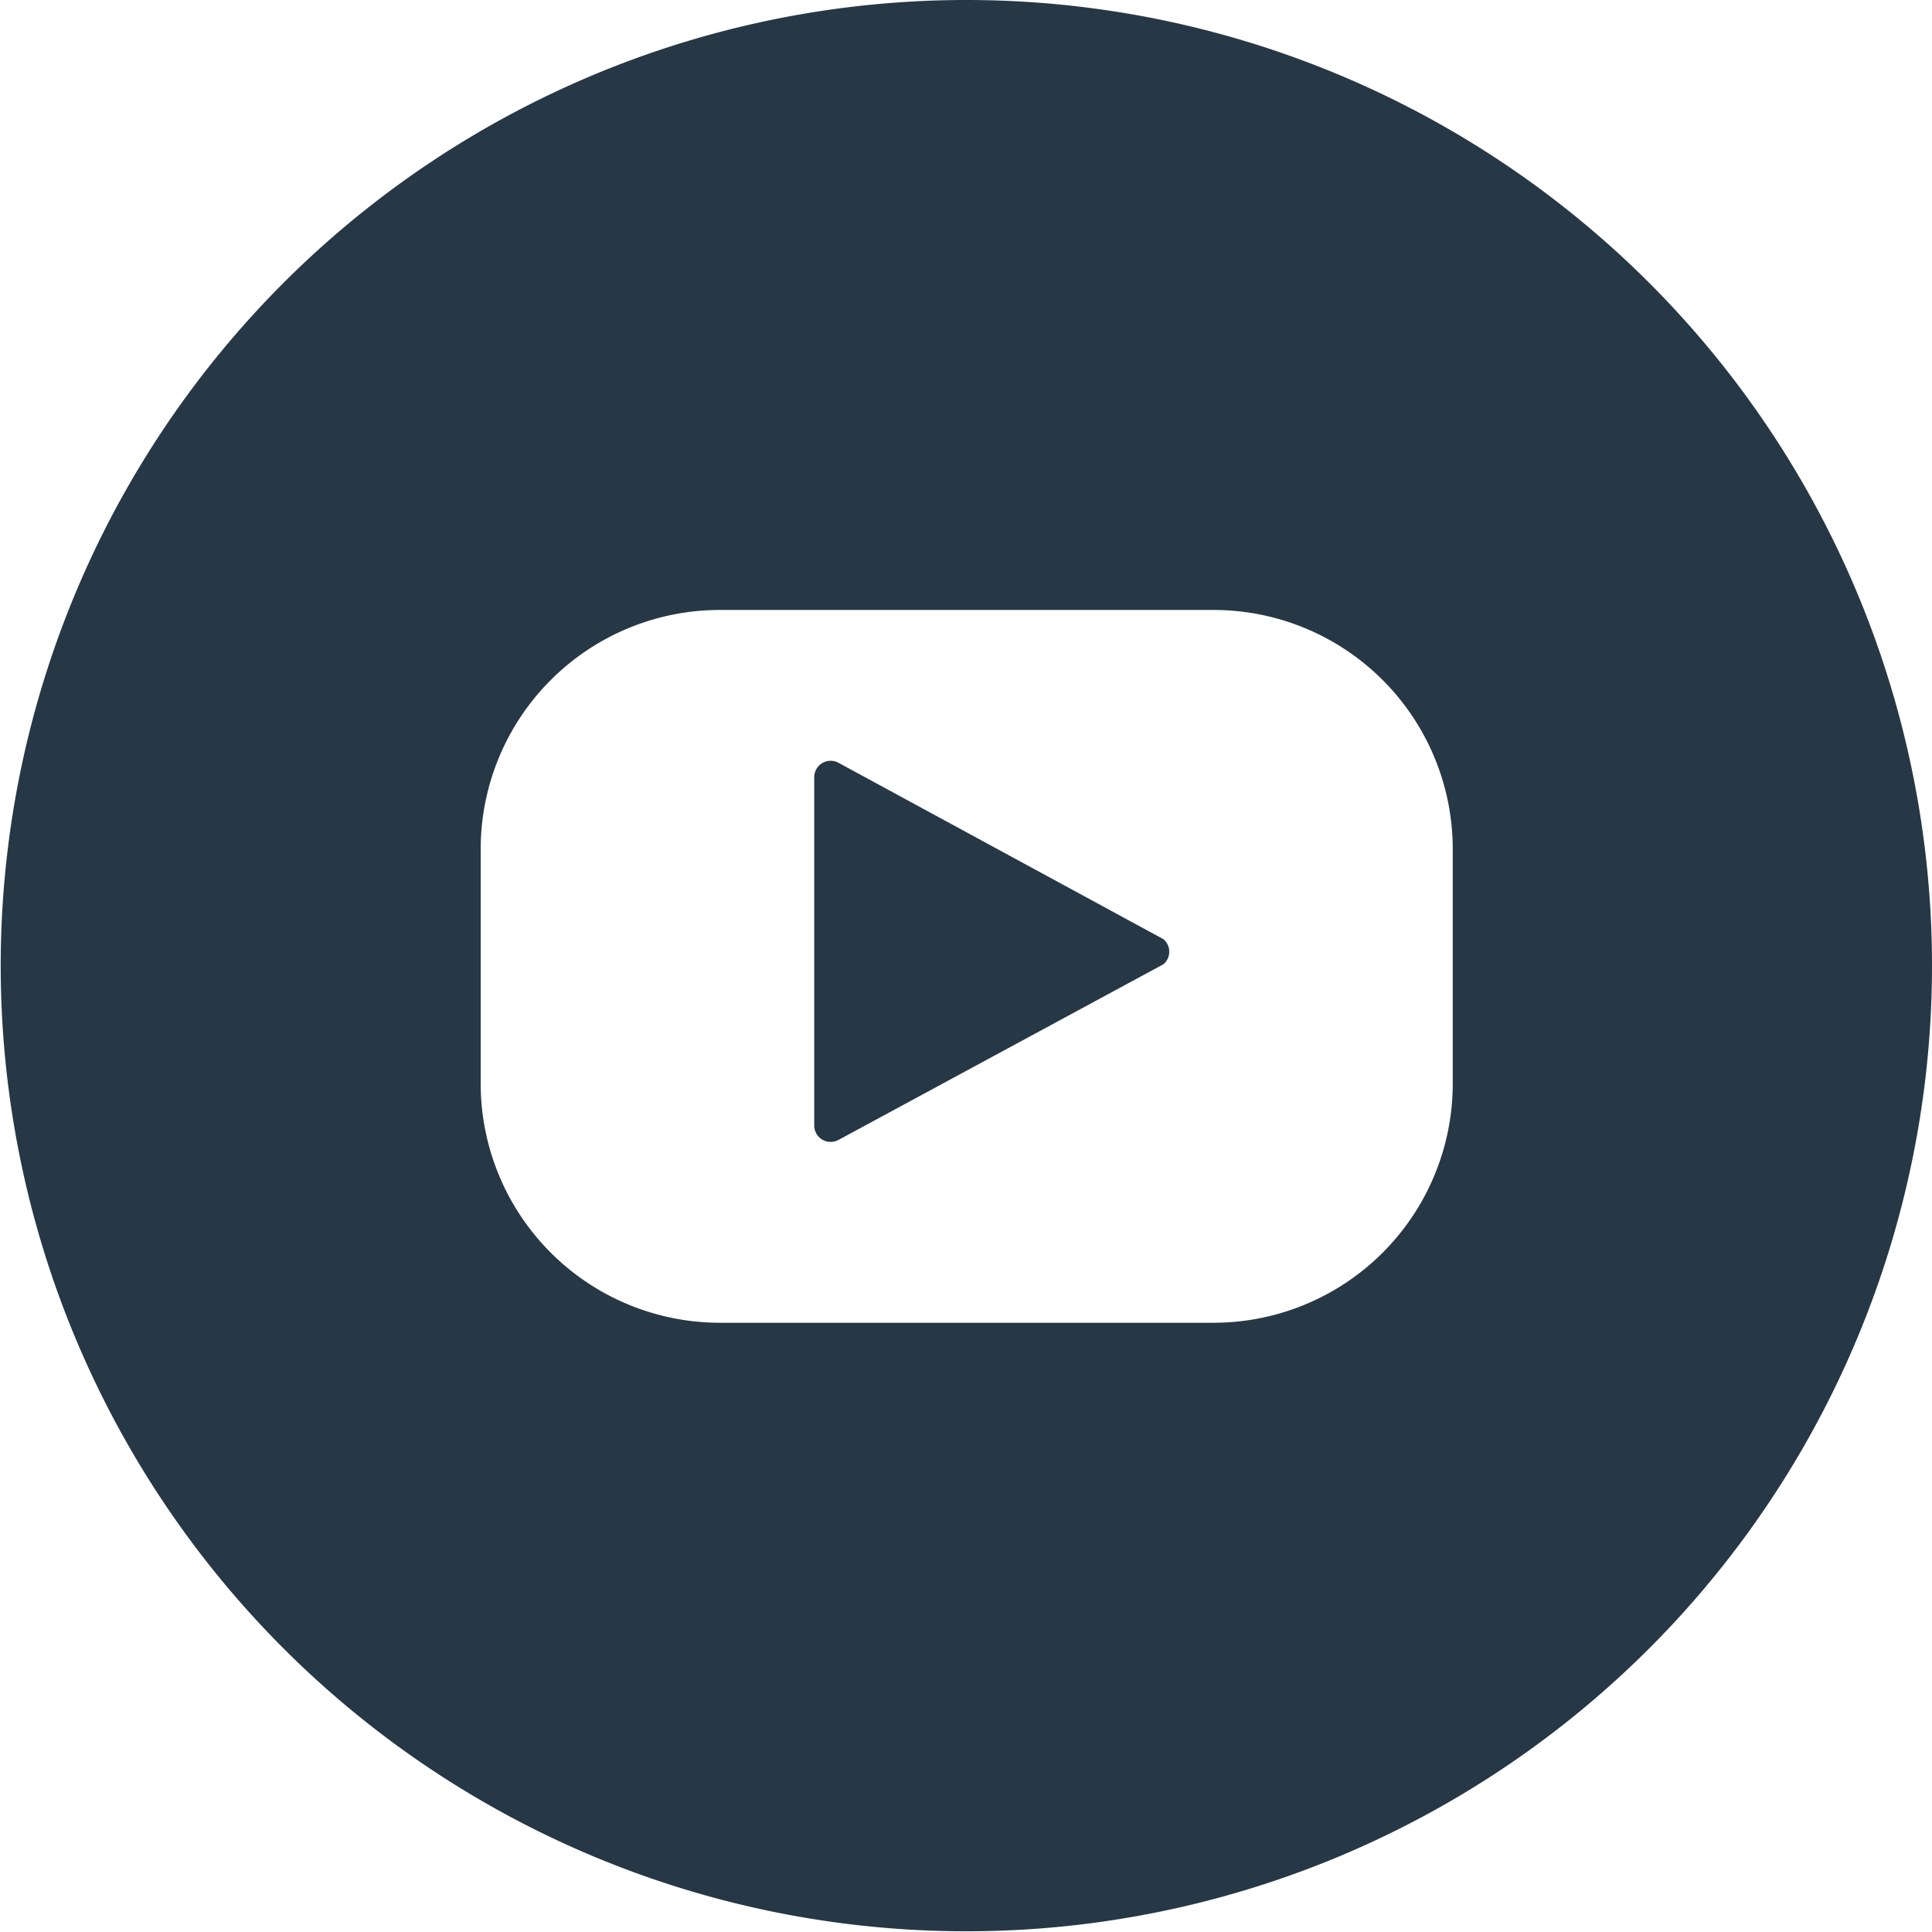
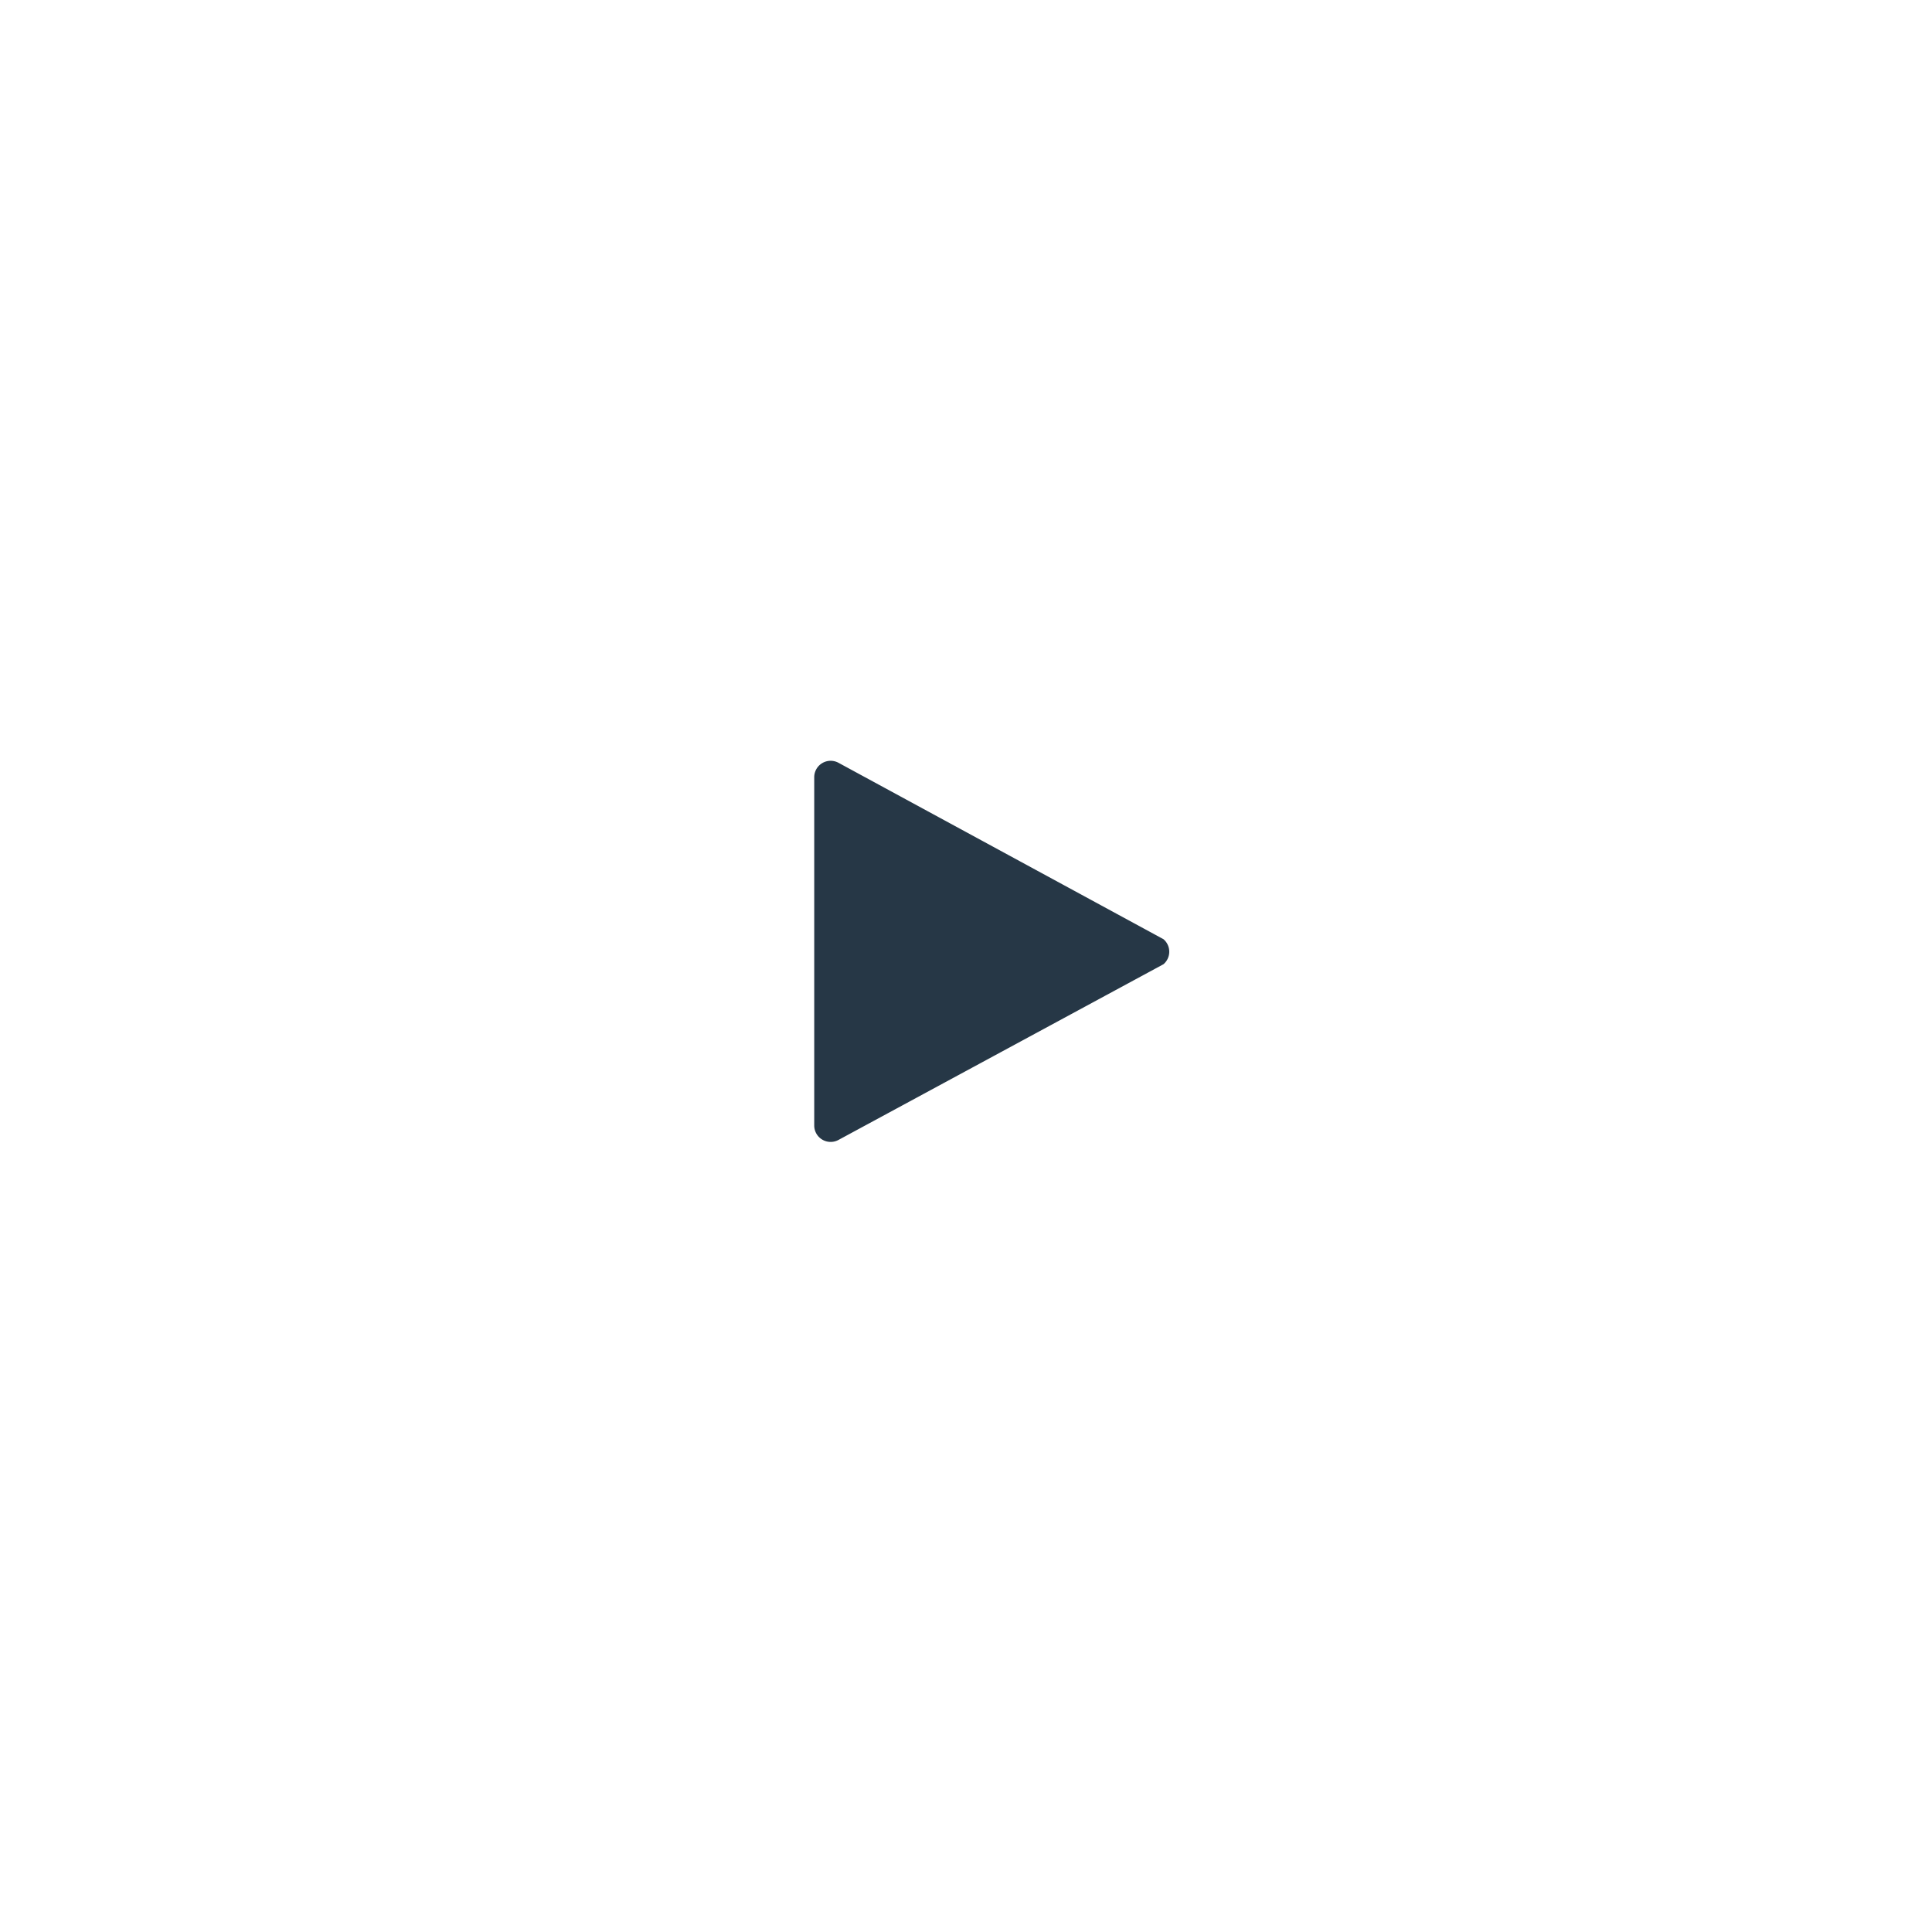
<svg xmlns="http://www.w3.org/2000/svg" id="Layer_1" data-name="Layer 1" viewBox="0 0 27.05 27.05">
  <defs>
    <style>.cls-1{fill:#263746;}</style>
  </defs>
  <title>Logo YouTube</title>
  <path class="cls-1" d="M514.63,465.39l-4.55-2.47a.23.23,0,0,0-.34.2V468a.23.23,0,0,0,.34.2l4.55-2.46A.23.23,0,0,0,514.63,465.39Z" transform="translate(-498.34 -452.24)" />
-   <path class="cls-1" d="M511.87,452.24a13.52,13.52,0,1,0,13.52,13.52A13.52,13.52,0,0,0,511.87,452.24Zm6.81,15.17a3.35,3.35,0,0,1-3.35,3.35h-6.91a3.35,3.35,0,0,1-3.35-3.35v-3.28a3.35,3.35,0,0,1,3.35-3.35h6.91a3.35,3.35,0,0,1,3.35,3.35Z" transform="translate(-498.34 -452.24)" />
</svg>